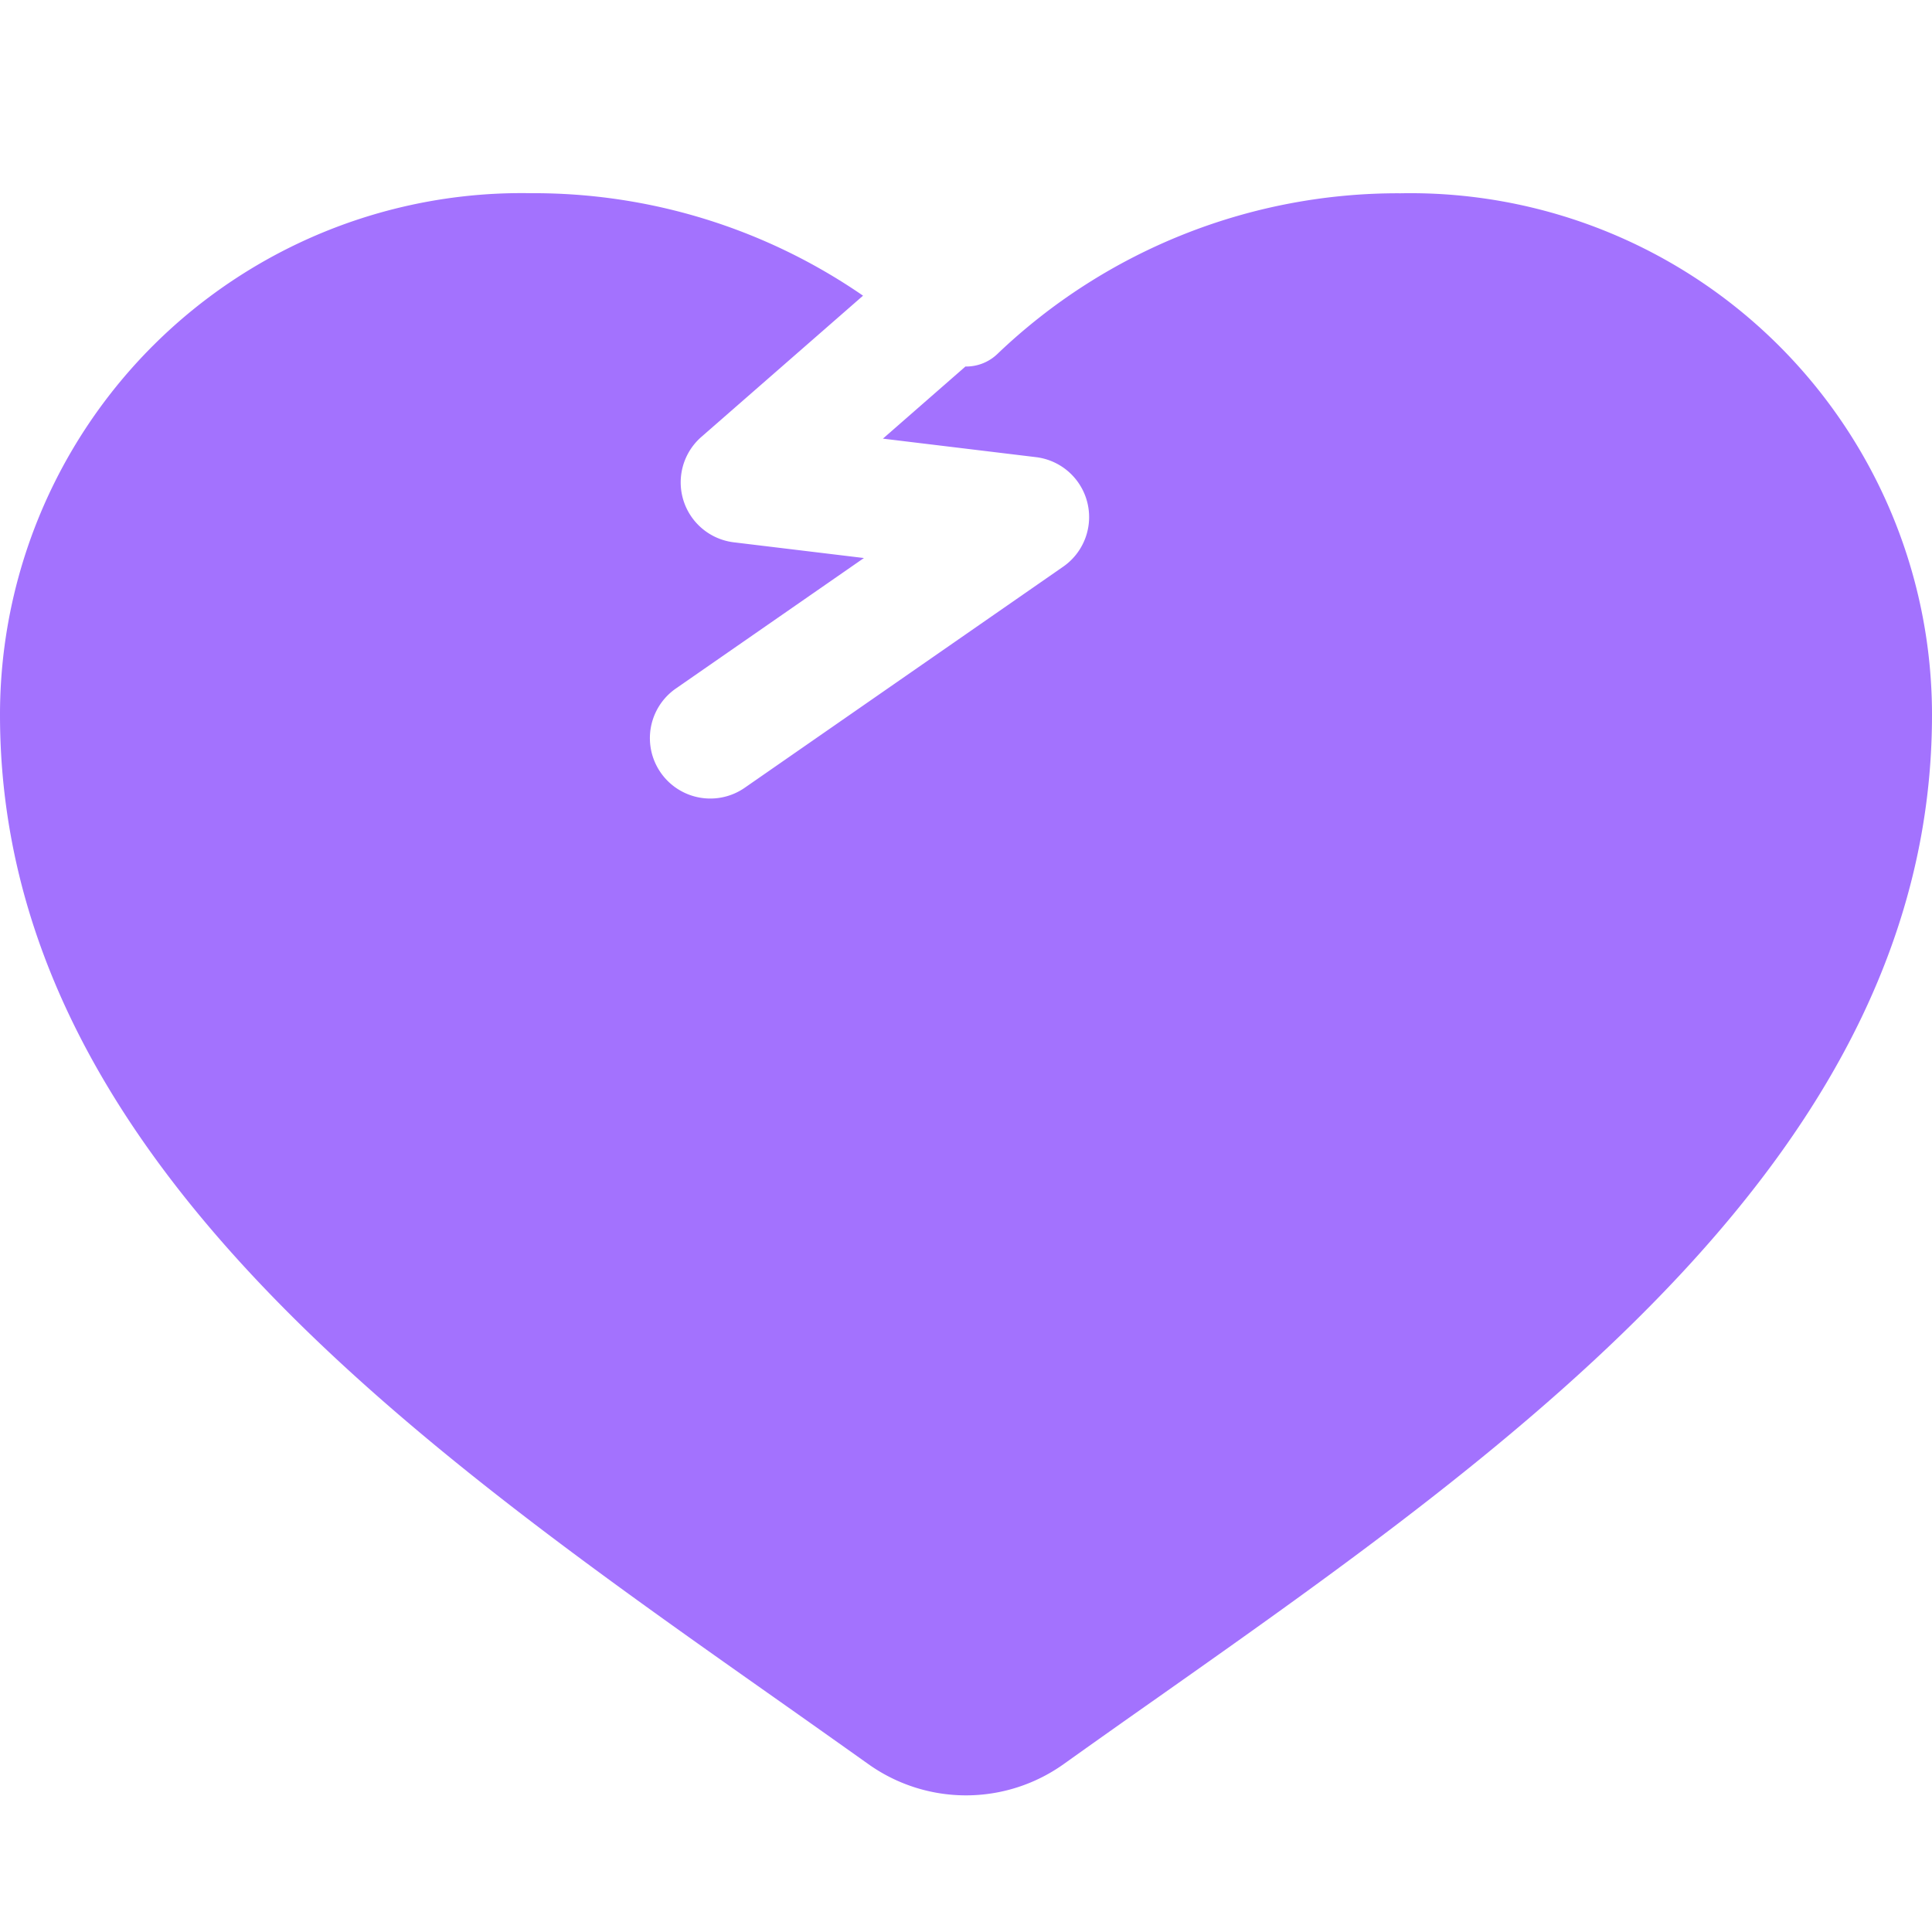
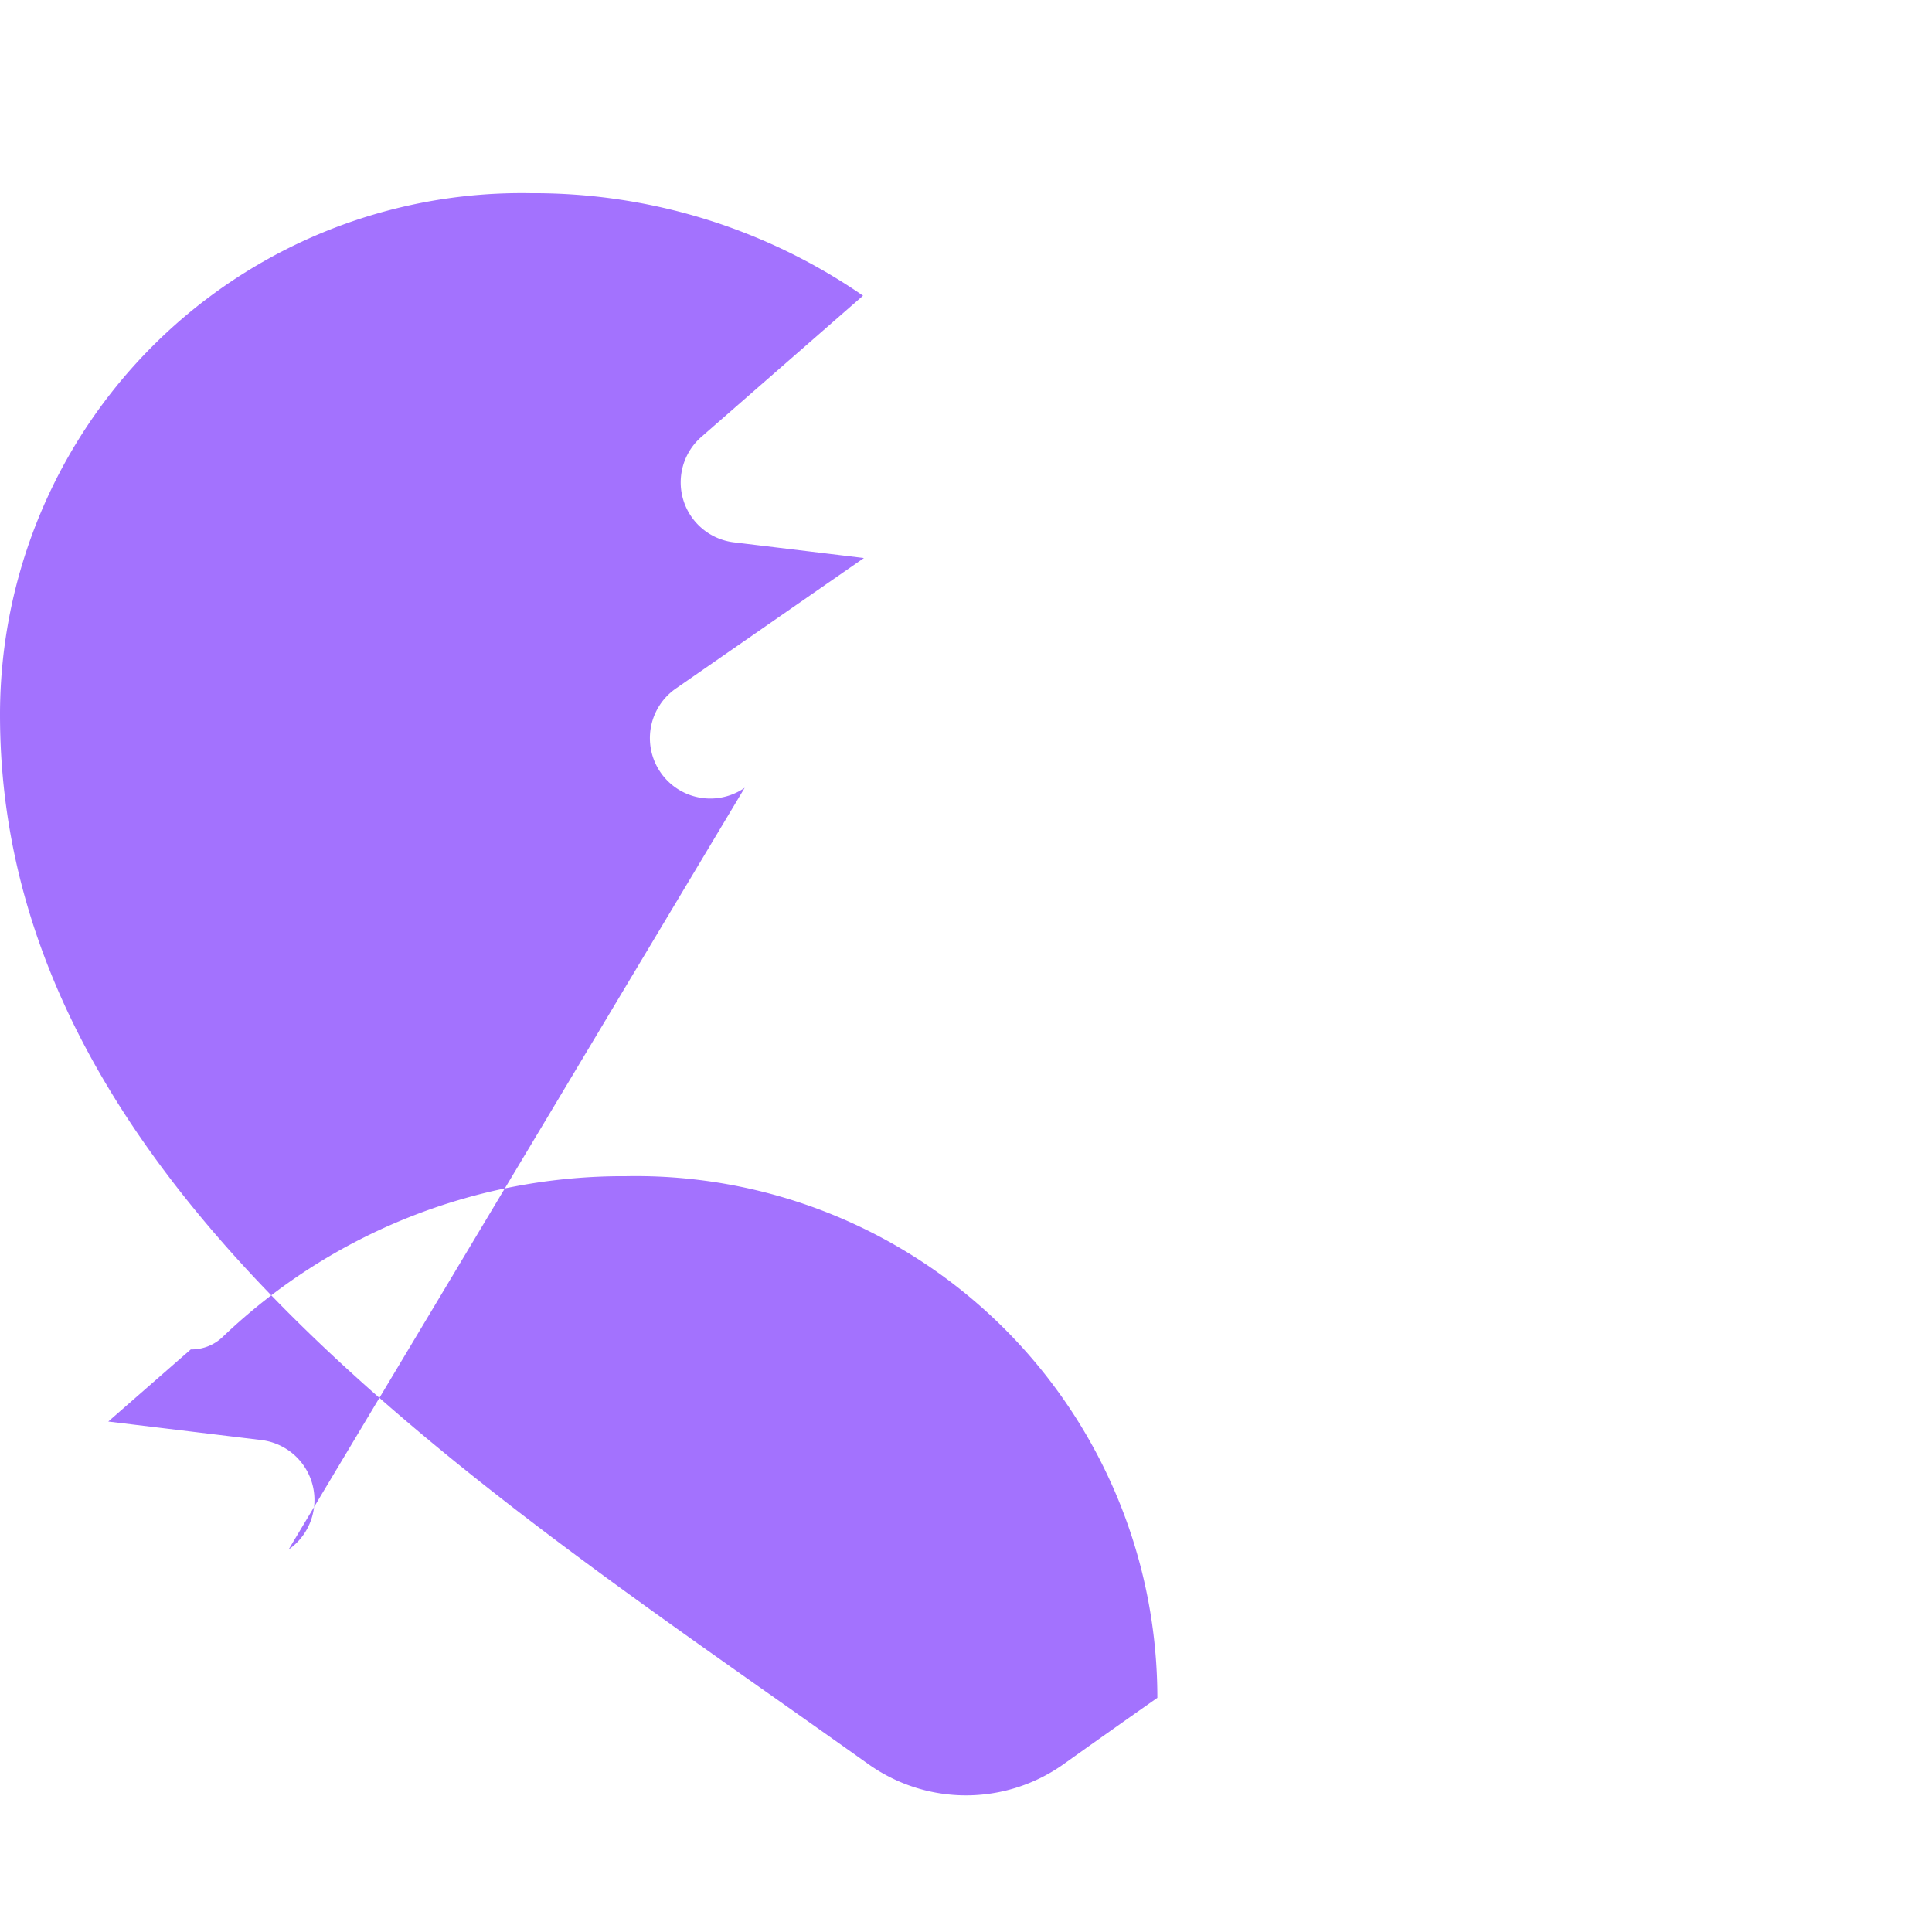
<svg xmlns="http://www.w3.org/2000/svg" width="24" height="24" fill="none">
-   <path fill="#A372FE" fill-rule="evenodd" d="M10.721 3.673A7.2 7.2 0 0 0 6.6 2.4 6.48 6.48 0 0 0 0 8.881c0 5.43 5.132 9.046 9.619 12.207q.596.42 1.17.828a2.09 2.09 0 0 0 2.422 0q.572-.408 1.166-.825C18.865 17.928 24 14.308 24 8.881a6.48 6.48 0 0 0-6.6-6.48 7.2 7.2 0 0 0-5.011 1.997.56.56 0 0 1-.396.155l-1.025.896 1.902.23a.75.75 0 0 1 .338 1.36L9.251 9.786a.75.75 0 0 1-.855-1.233l2.336-1.621-1.615-.195a.75.75 0 0 1-.404-1.31z" clip-rule="evenodd" />
+   <path fill="#A372FE" fill-rule="evenodd" d="M10.721 3.673A7.2 7.2 0 0 0 6.6 2.4 6.48 6.48 0 0 0 0 8.881c0 5.43 5.132 9.046 9.619 12.207q.596.42 1.17.828a2.09 2.09 0 0 0 2.422 0q.572-.408 1.166-.825a6.48 6.48 0 0 0-6.6-6.48 7.2 7.2 0 0 0-5.011 1.997.56.56 0 0 1-.396.155l-1.025.896 1.902.23a.75.75 0 0 1 .338 1.36L9.251 9.786a.75.75 0 0 1-.855-1.233l2.336-1.621-1.615-.195a.75.75 0 0 1-.404-1.31z" clip-rule="evenodd" />
</svg>